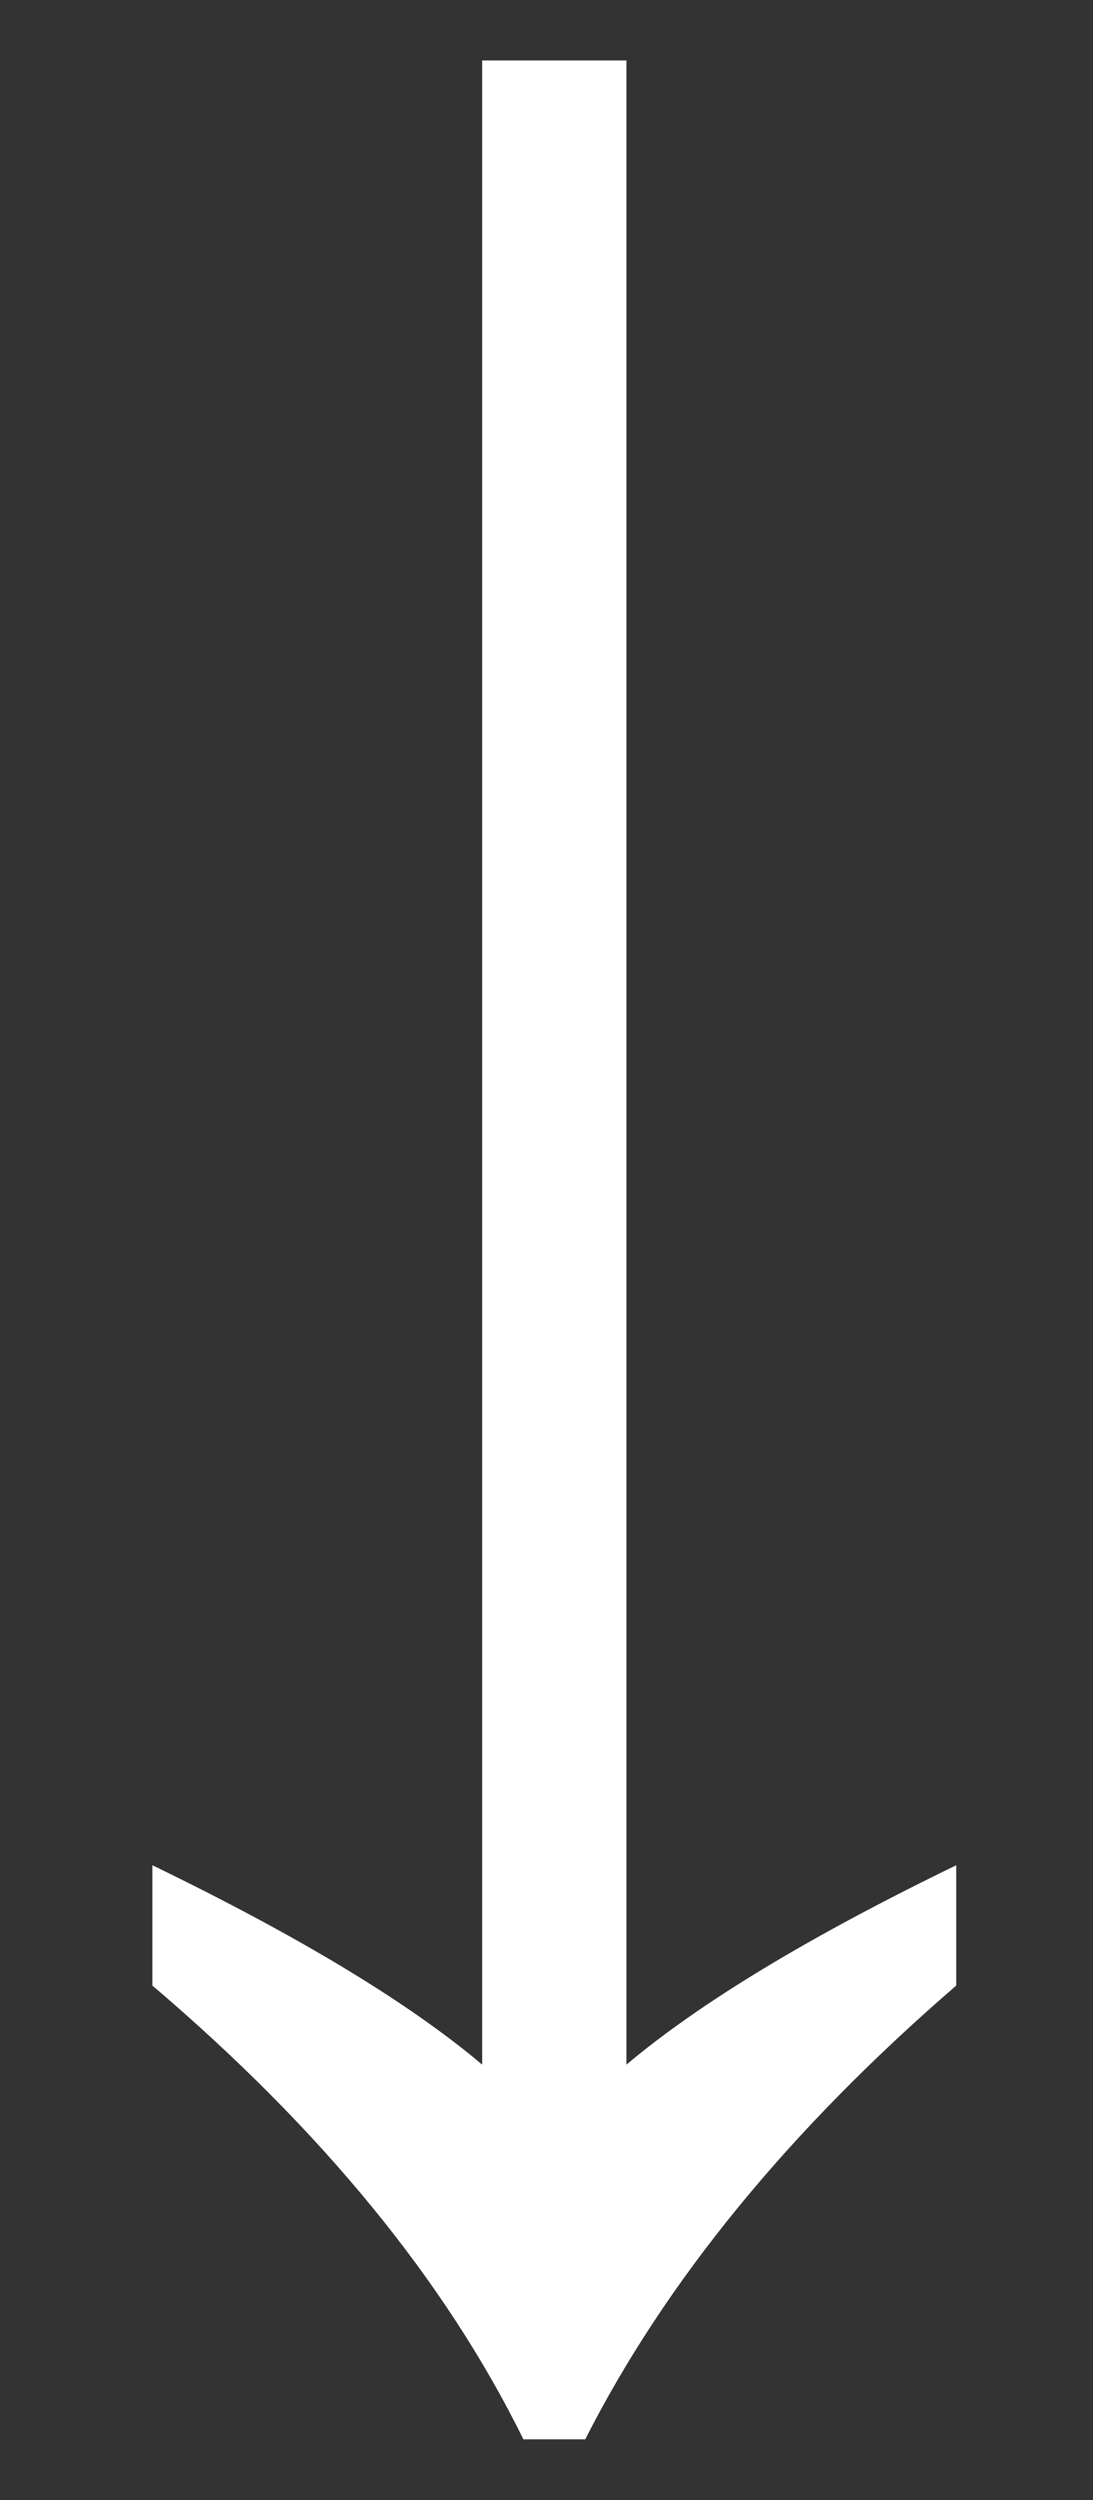
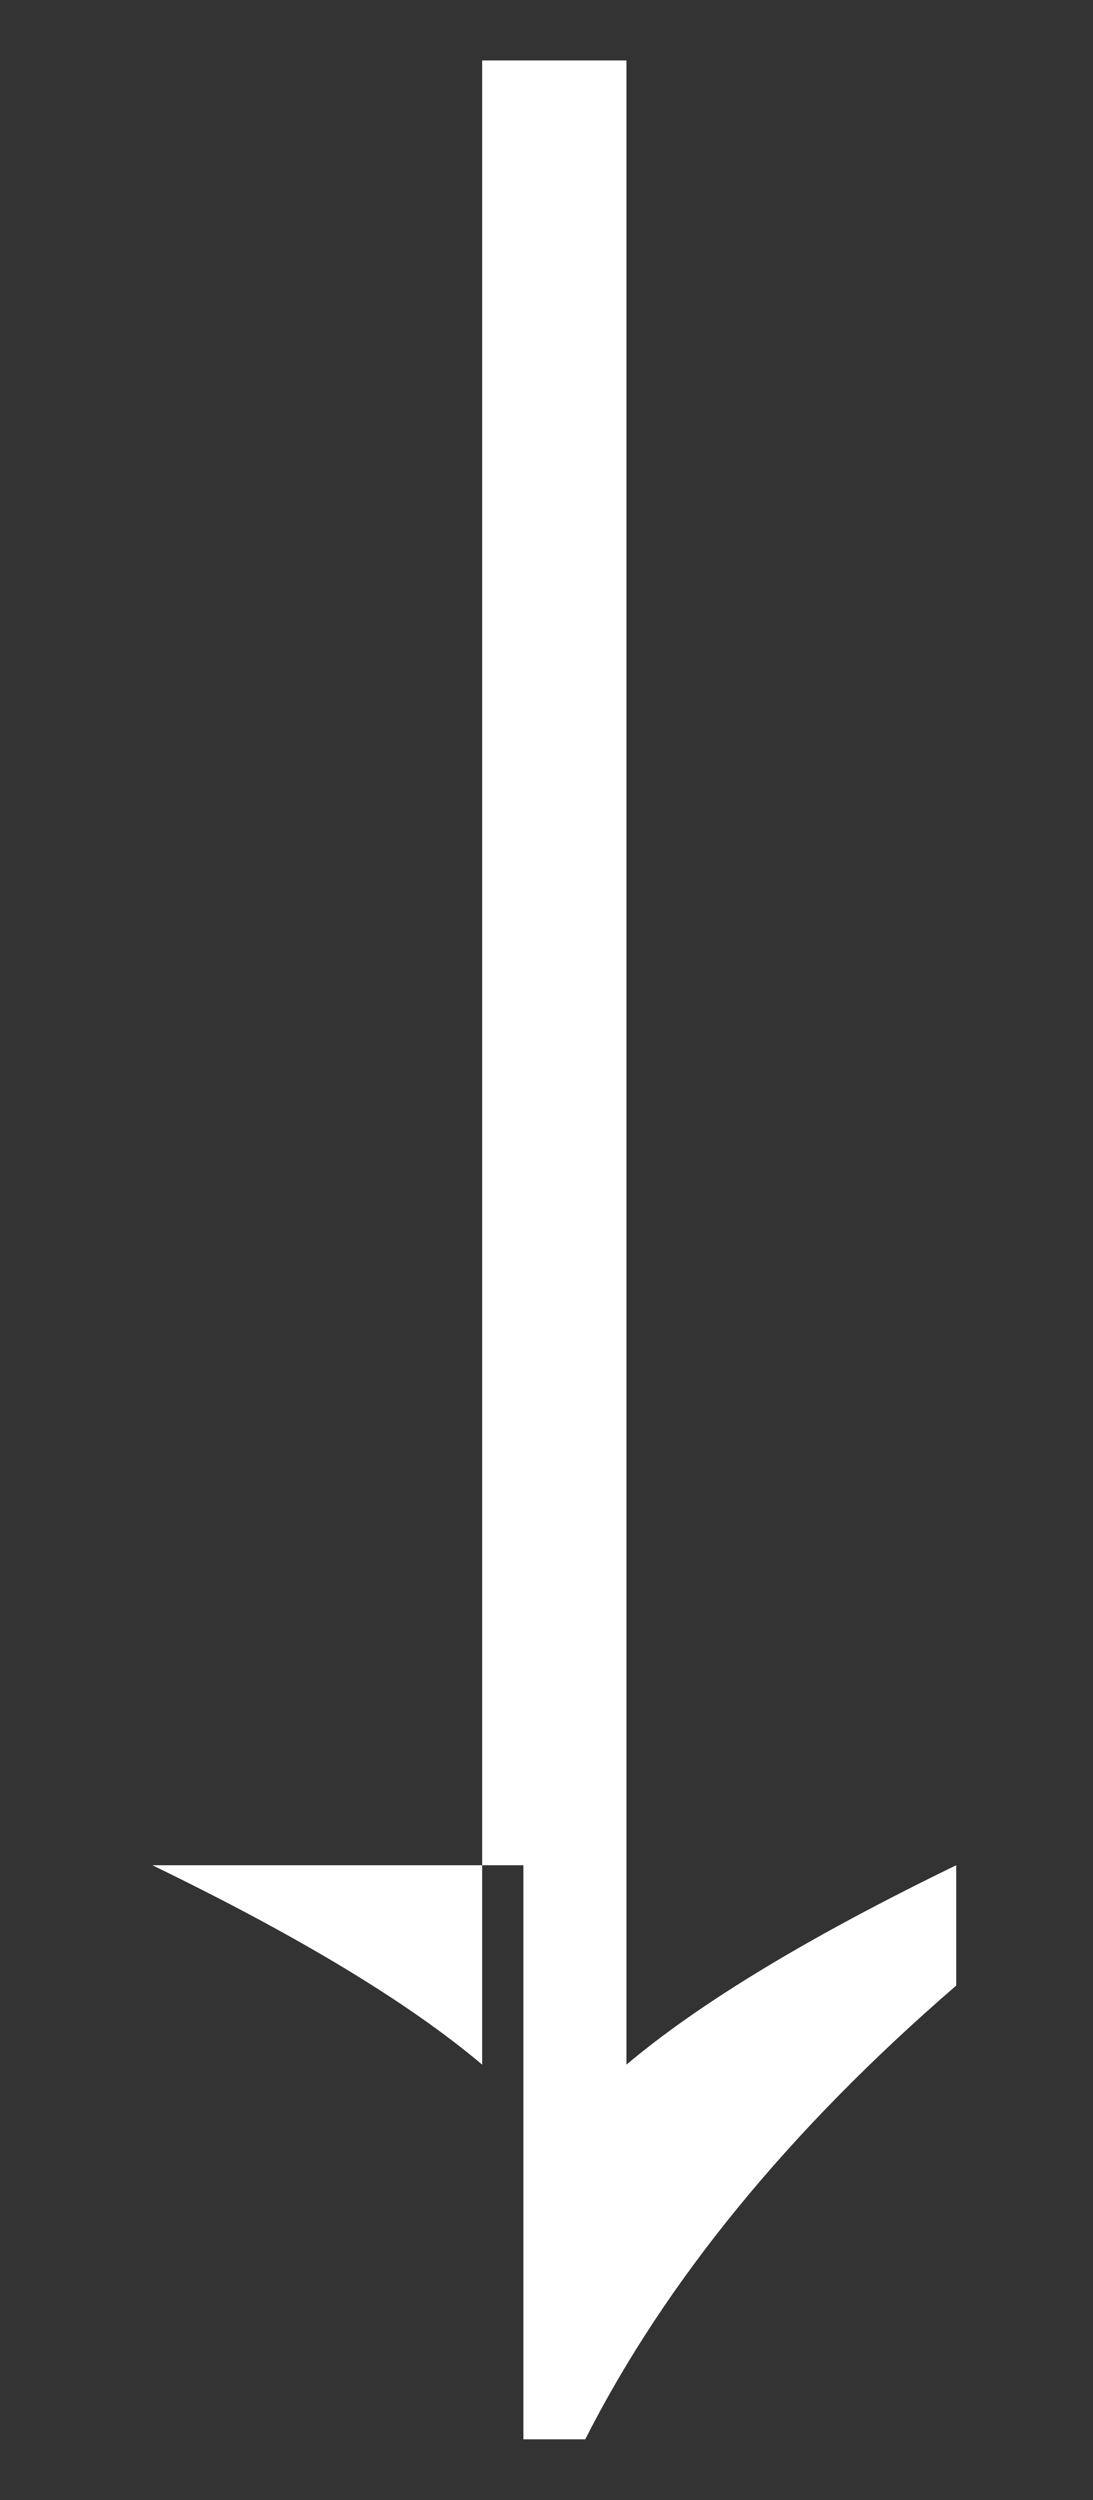
<svg xmlns="http://www.w3.org/2000/svg" width="7" height="16" viewBox="0 0 7 16" fill="none">
  <rect x="0" y="0" width="7" height="16" fill="#333333" stroke="none" />
-   <path d="M0.976 11.937C1.915 12.392 2.619 12.817 3.088 13.213L3.088 0.387L4.012 0.387L4.012 13.213C4.482 12.817 5.186 12.392 6.124 11.937V12.707C5.054 13.631 4.262 14.599 3.748 15.611H3.352C2.854 14.599 2.062 13.631 0.976 12.707V11.937Z" fill="white" />
+   <path d="M0.976 11.937C1.915 12.392 2.619 12.817 3.088 13.213L3.088 0.387L4.012 0.387L4.012 13.213C4.482 12.817 5.186 12.392 6.124 11.937V12.707C5.054 13.631 4.262 14.599 3.748 15.611H3.352V11.937Z" fill="white" />
</svg>